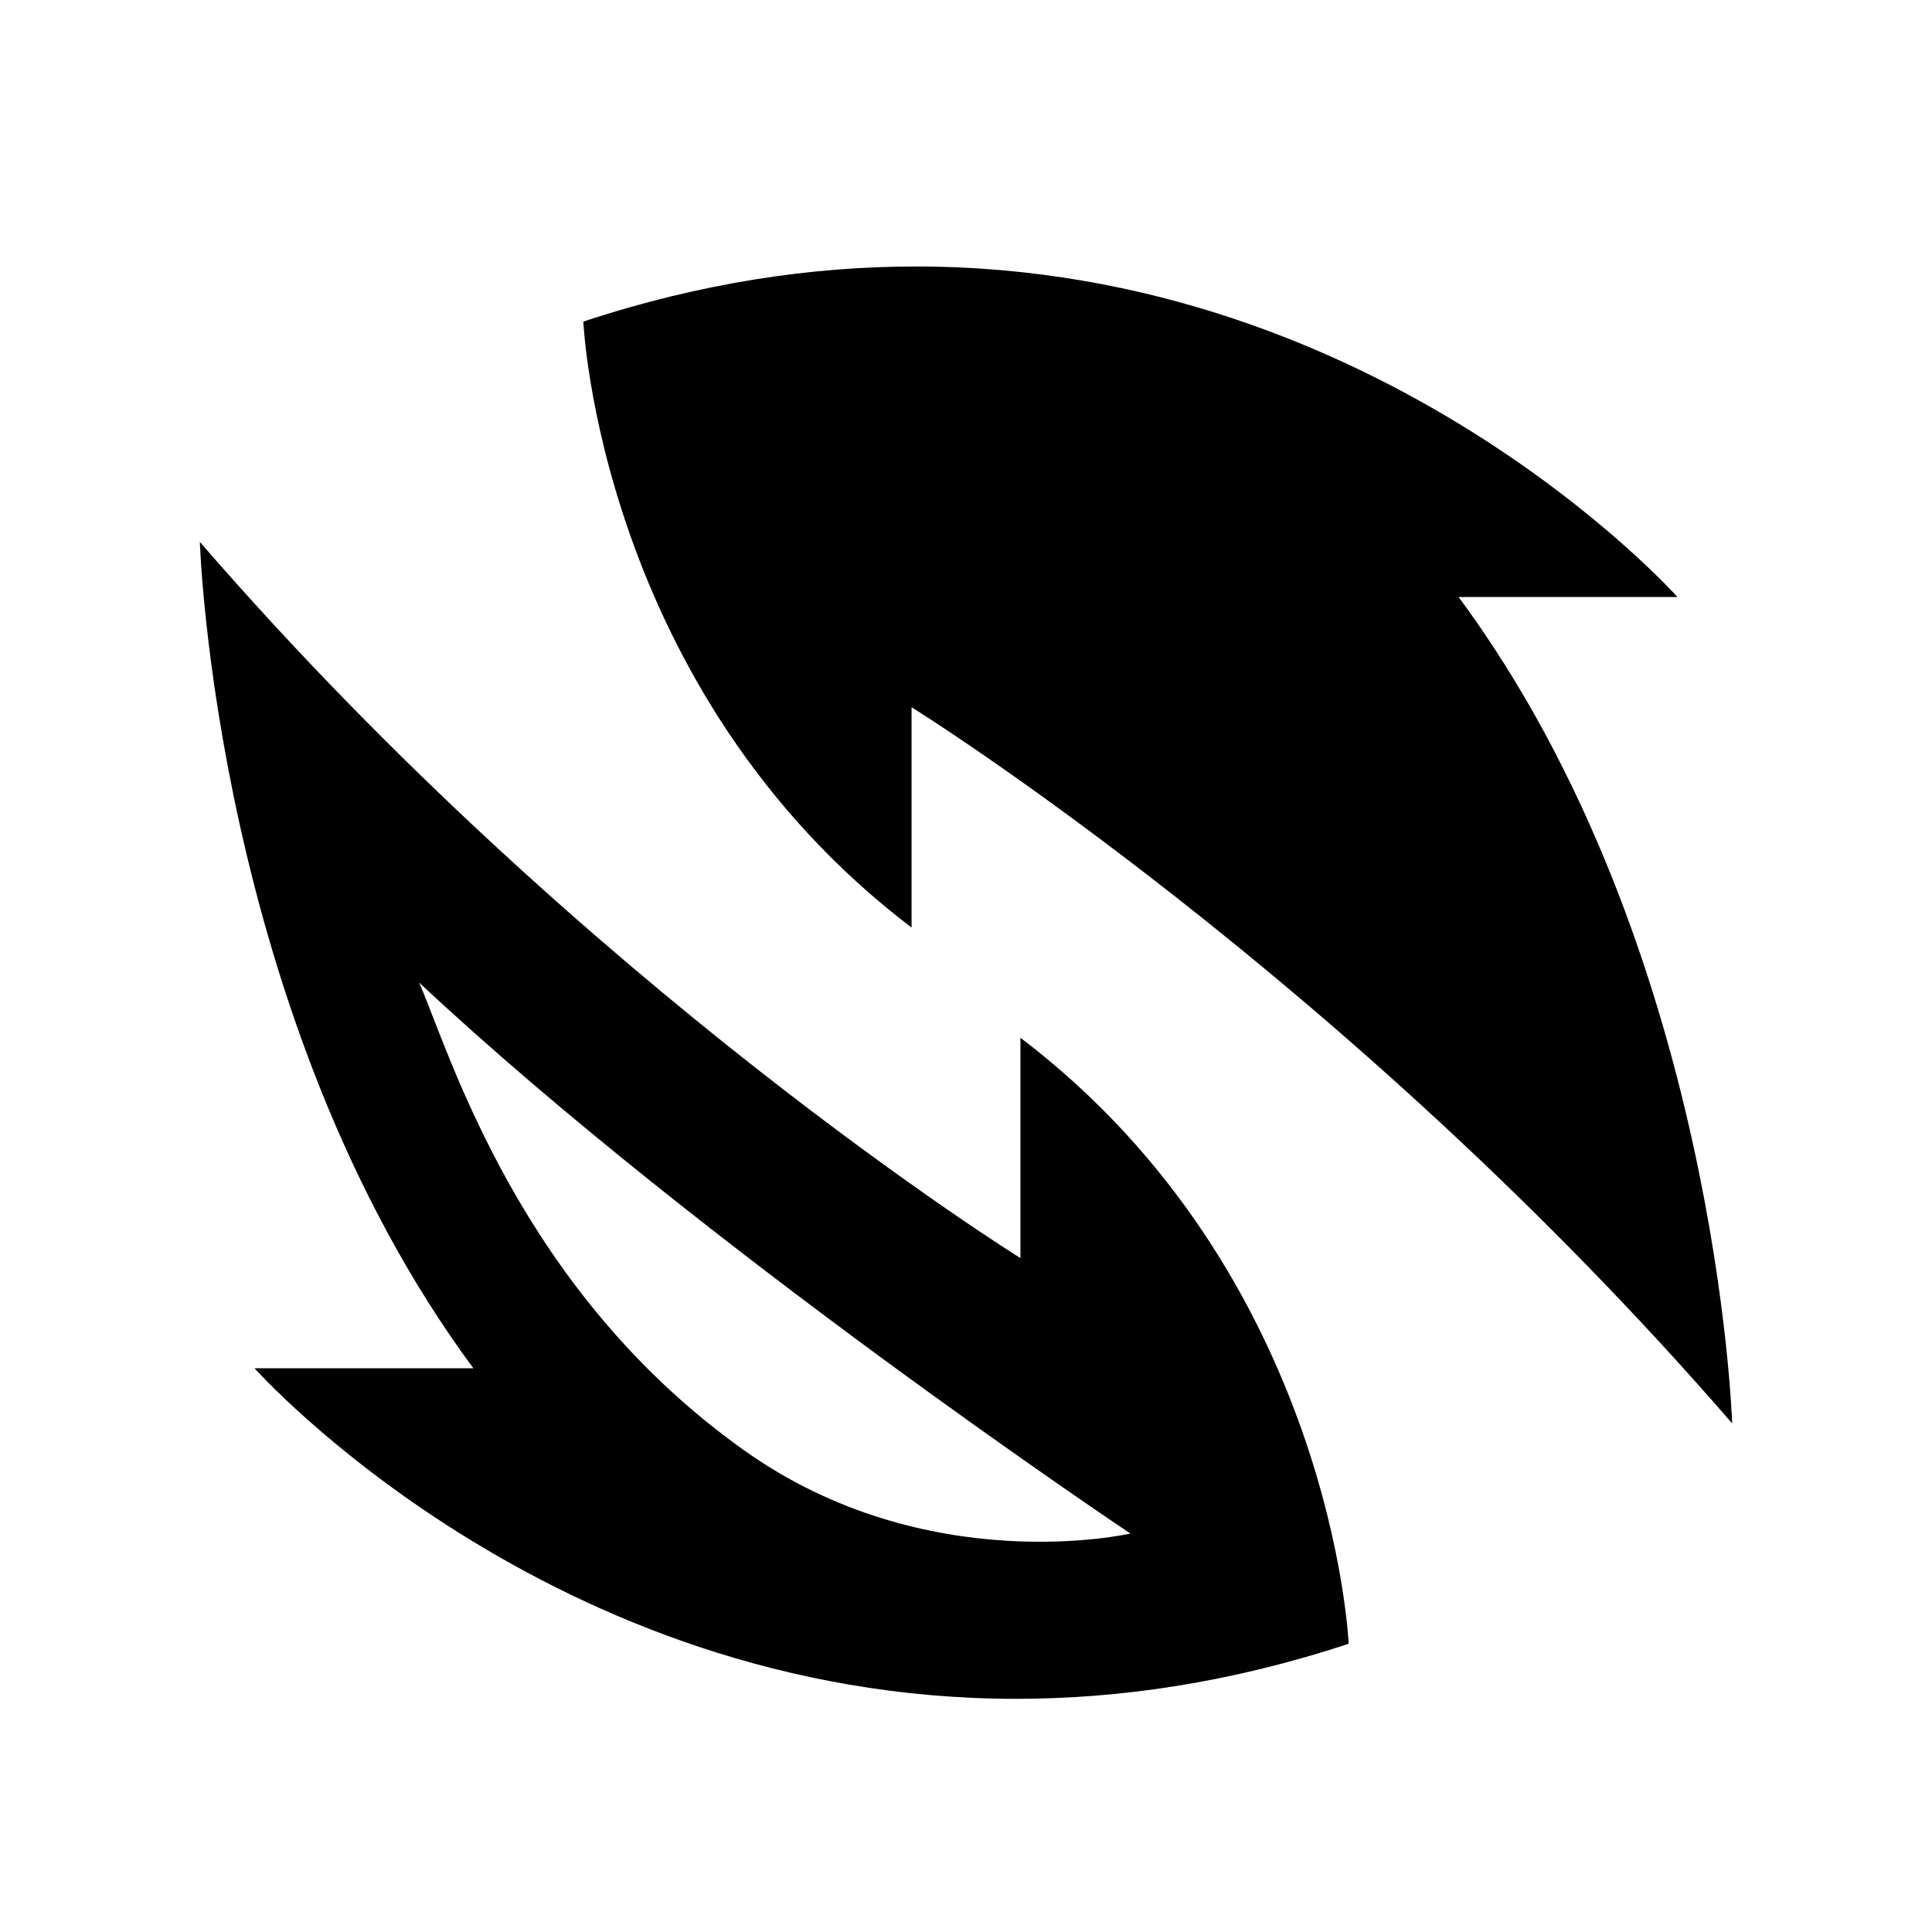
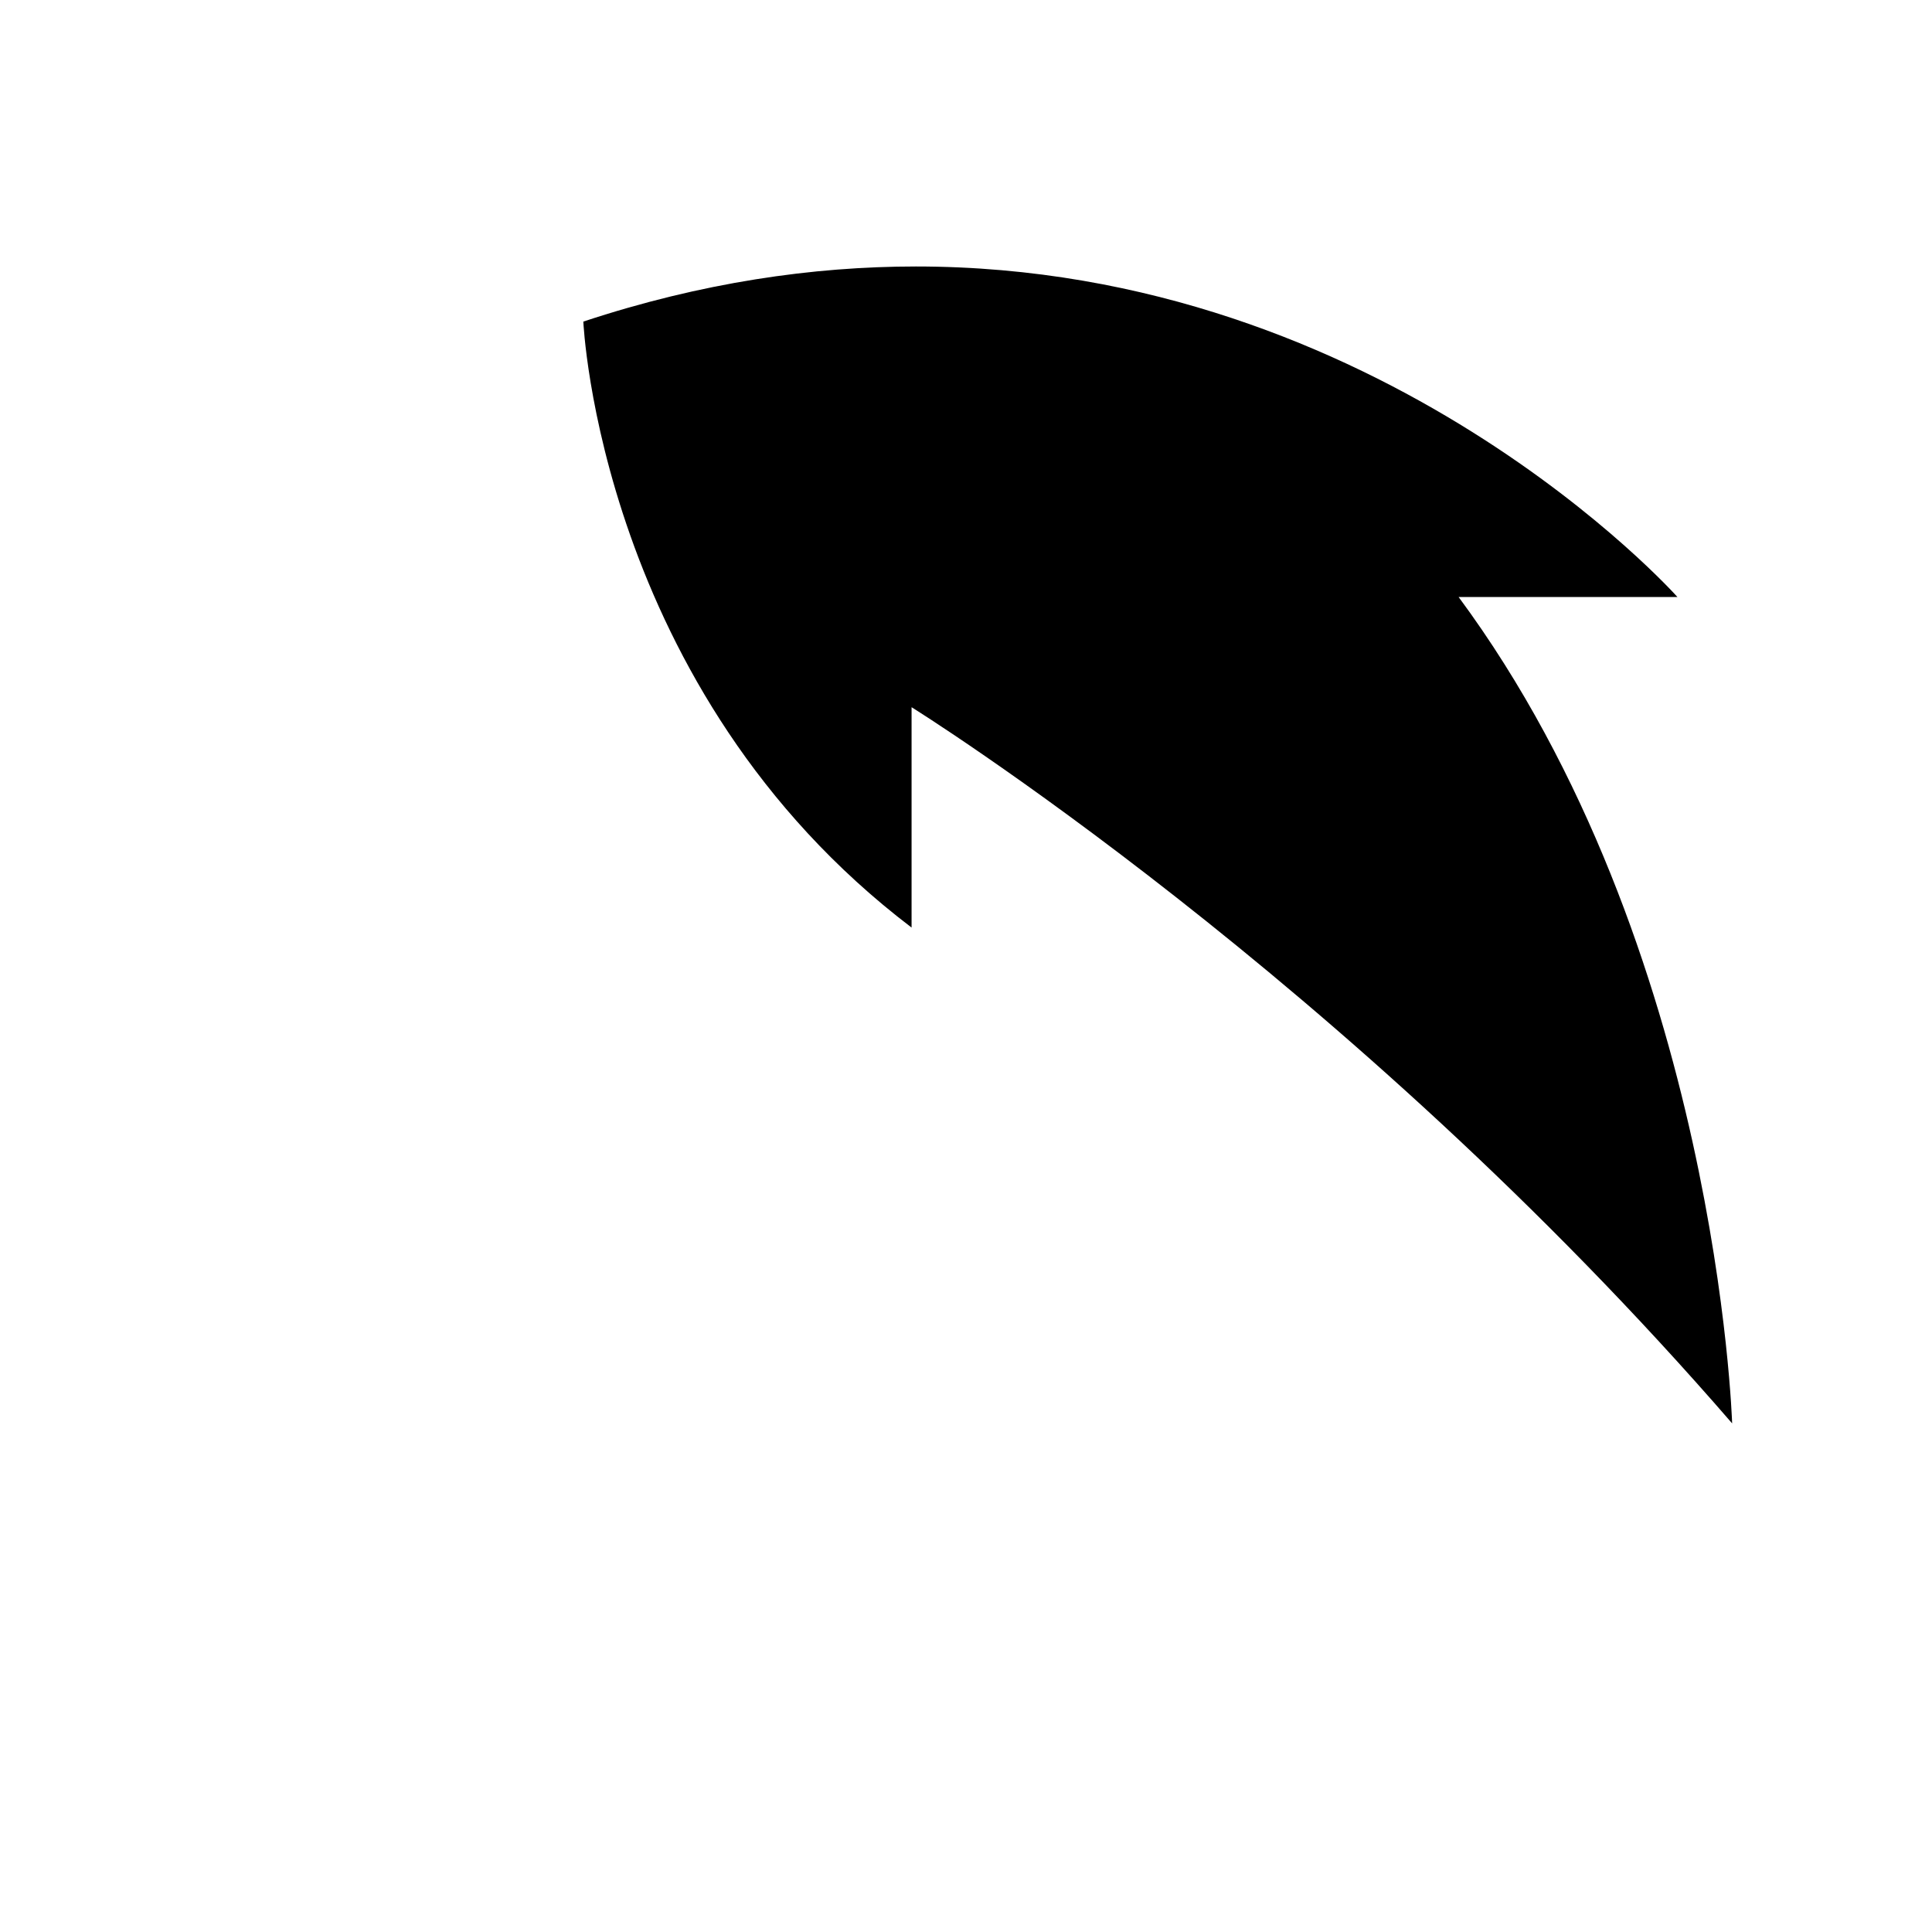
<svg xmlns="http://www.w3.org/2000/svg" width="58" height="58" viewBox="0 0 58 58" fill="none">
  <path d="M43.789 17.923H50.358C50.358 17.923 41.522 8 27.497 8C24.41 8 21.06 8.48 17.512 9.654C17.512 9.654 17.989 20.718 27.366 27.846V21.231C27.366 21.231 40.406 29.335 52 42.731C52 42.731 51.557 28.425 43.789 17.923Z" fill="black" />
-   <path d="M14.228 41.077H7.642C7.642 41.077 16.478 51 30.503 51C33.59 51 36.94 50.52 40.488 49.346C40.488 49.346 40.011 38.282 30.634 31.154V37.769C30.634 37.769 17.594 29.665 6 16.269C6 16.269 6.443 30.575 14.211 41.077H14.228ZM33.935 46.038C33.935 46.038 27.826 47.444 22.341 43.541C15.591 38.745 13.522 31.666 12.585 29.5C21.109 37.471 33.935 46.038 33.935 46.038Z" fill="black" />
</svg>